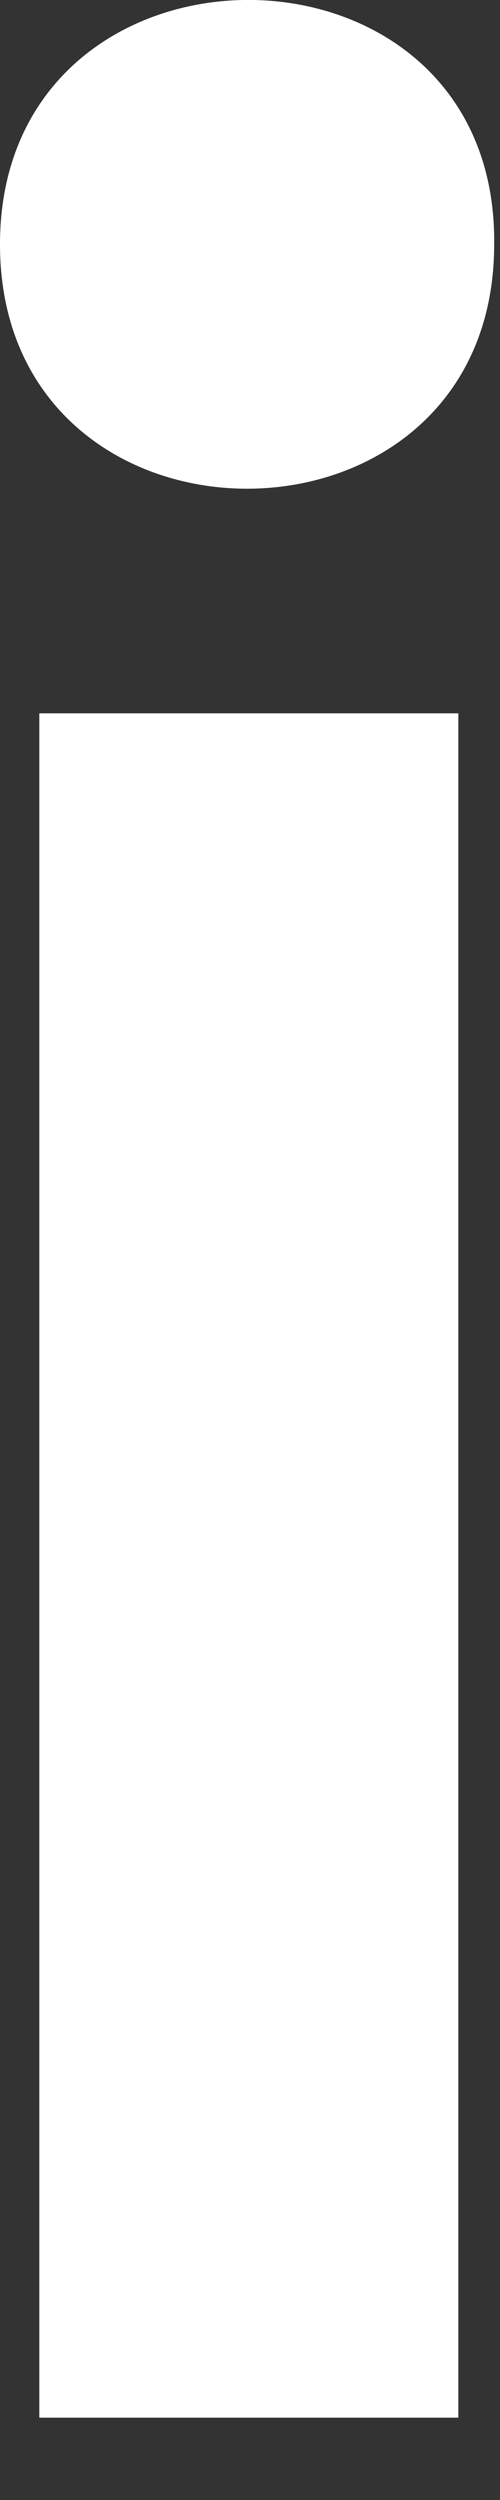
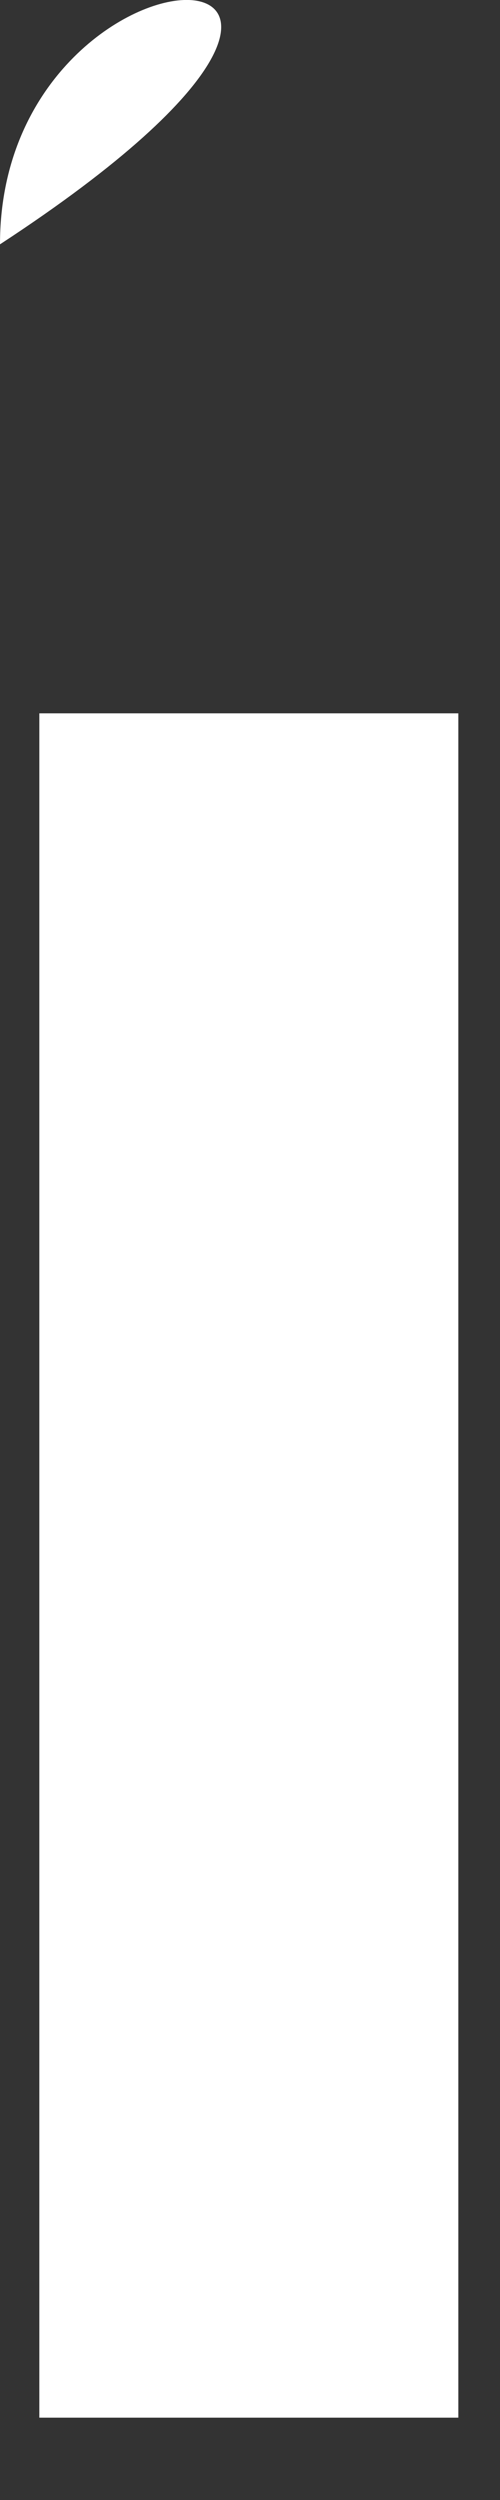
<svg xmlns="http://www.w3.org/2000/svg" fill="none" height="100%" overflow="visible" preserveAspectRatio="none" style="display: block;" viewBox="0 0 3 15" width="100%">
  <rect x="0" y="0" width="3" height="15" fill="#333333" stroke="none" />
-   <path clip-rule="evenodd" d="M0 1.466C0 3.421 2.965 3.421 2.965 1.466C2.986 -0.489 0 -0.489 0 1.466ZM2.75 14.506H0.236V4.28H2.75V14.506Z" fill="white" fill-rule="evenodd" id="Vector" />
+   <path clip-rule="evenodd" d="M0 1.466C2.986 -0.489 0 -0.489 0 1.466ZM2.75 14.506H0.236V4.28H2.75V14.506Z" fill="white" fill-rule="evenodd" id="Vector" />
</svg>